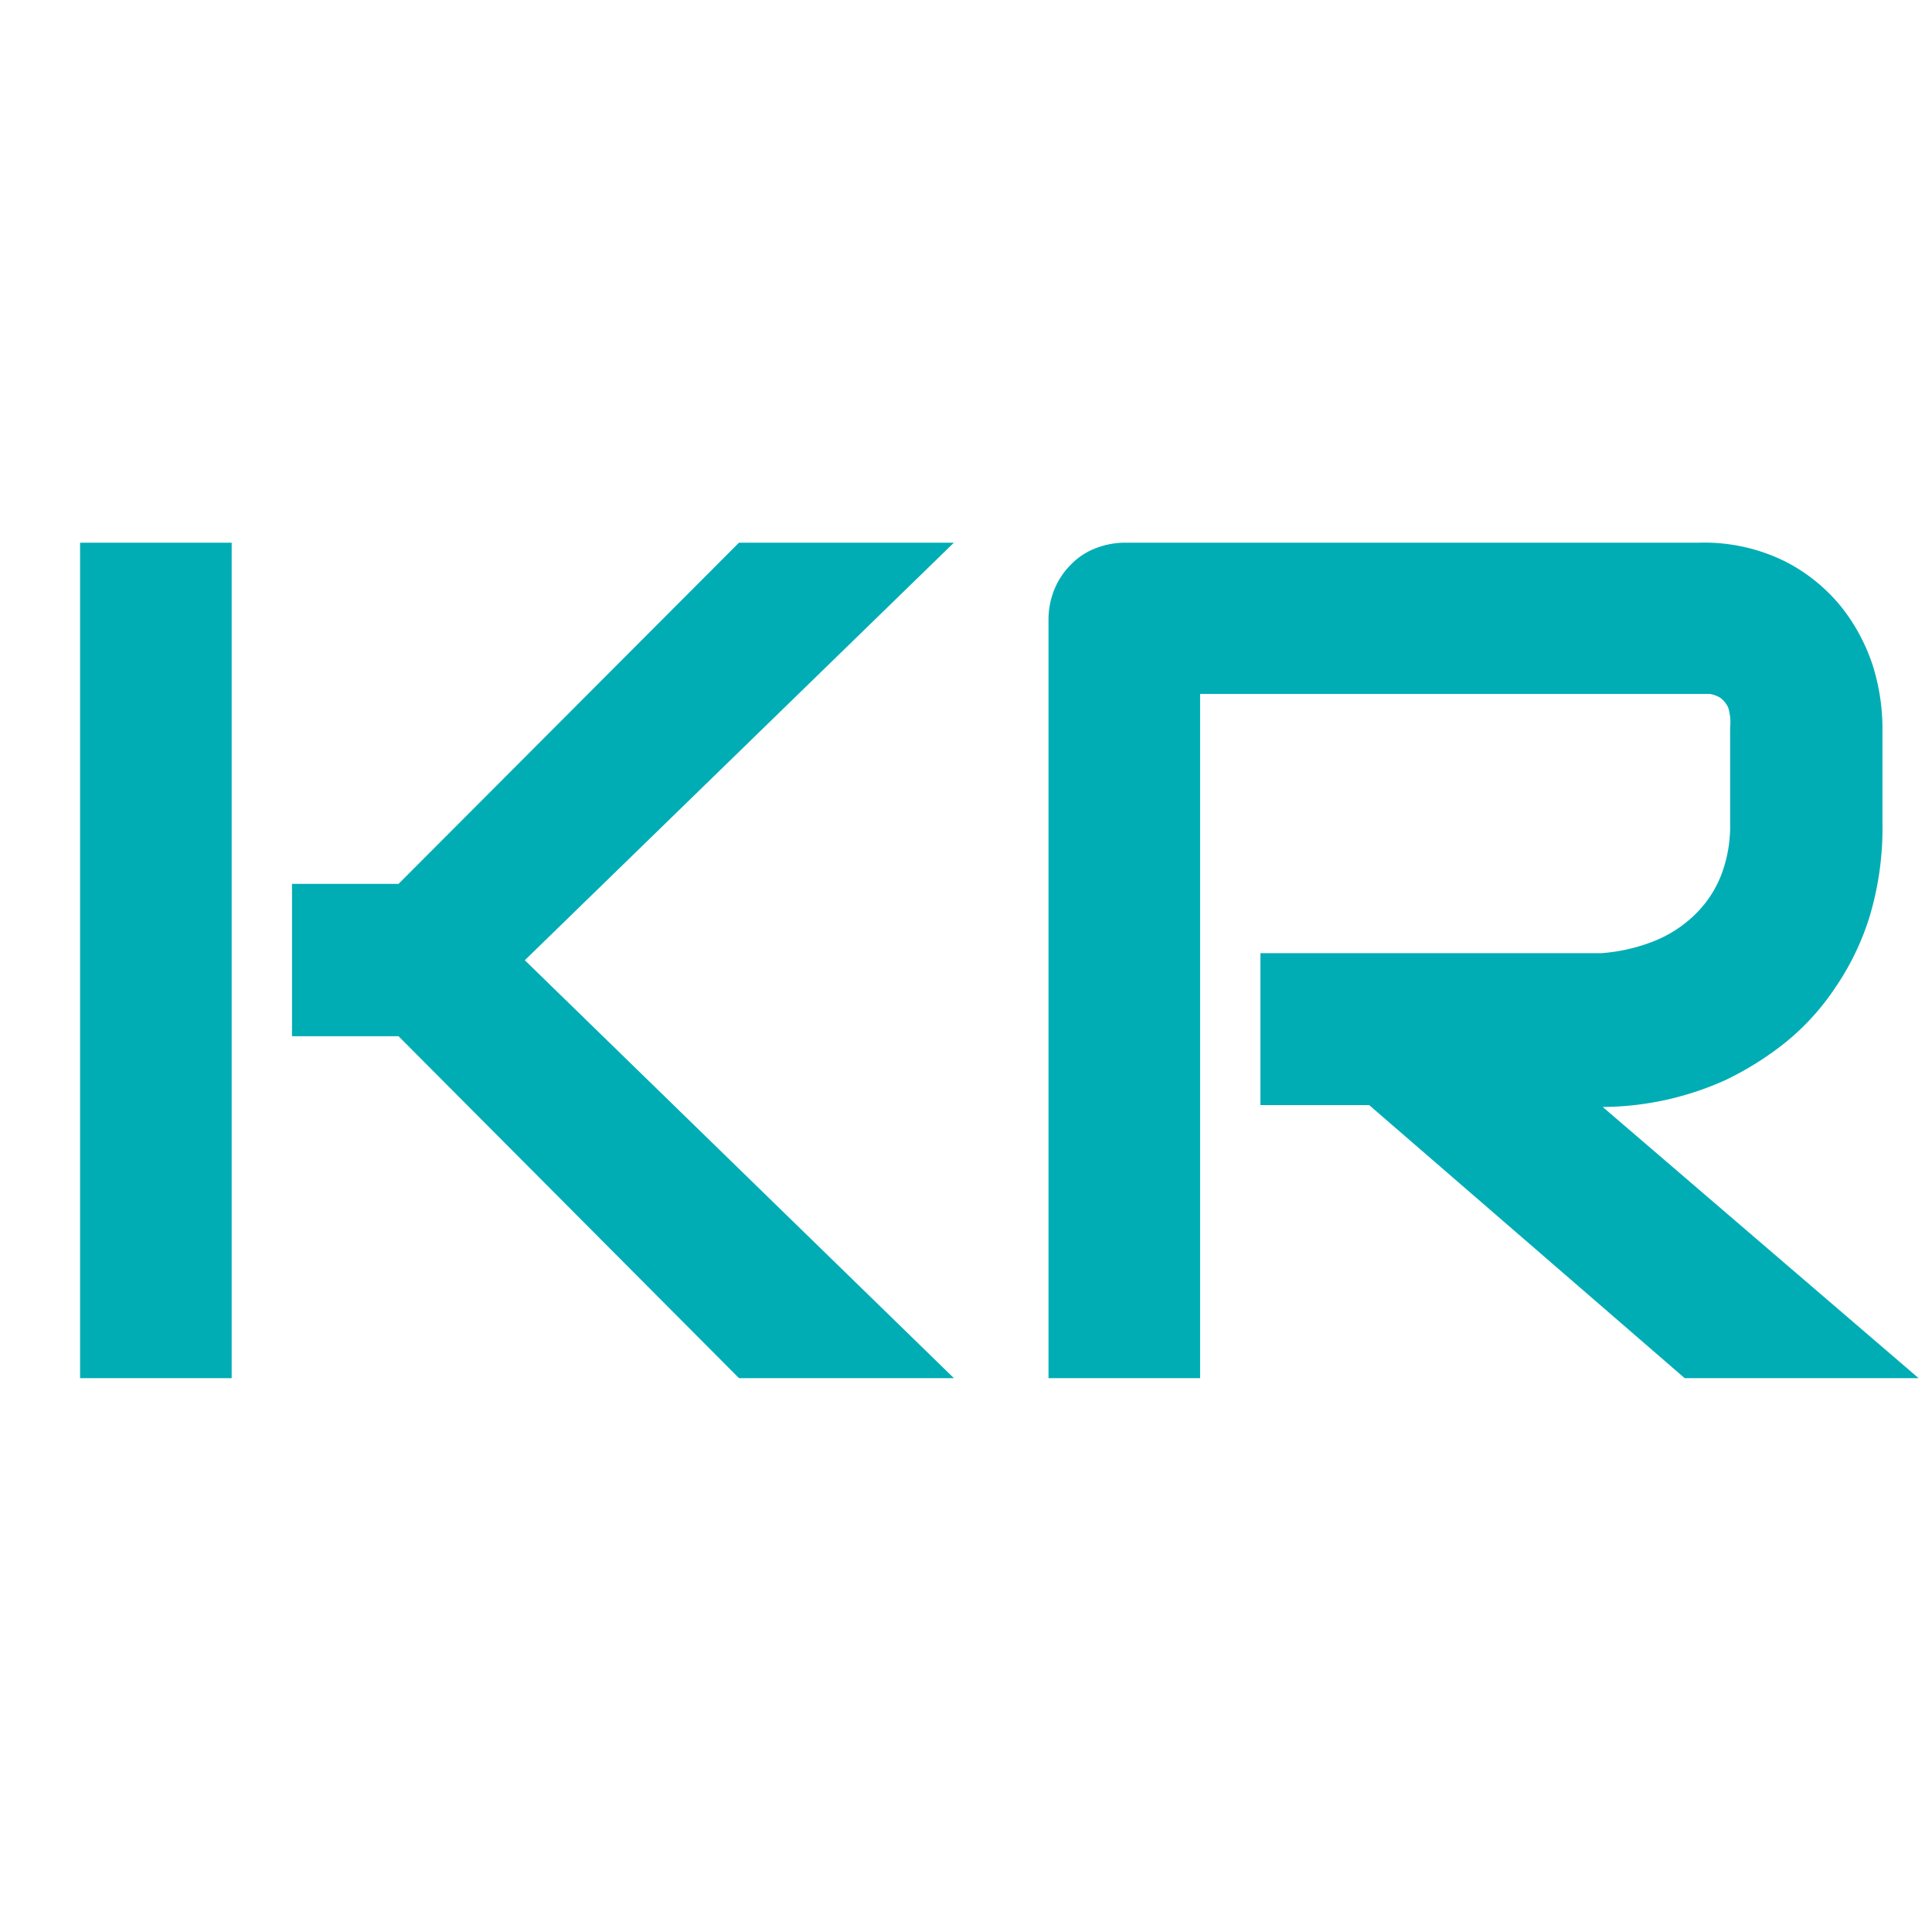
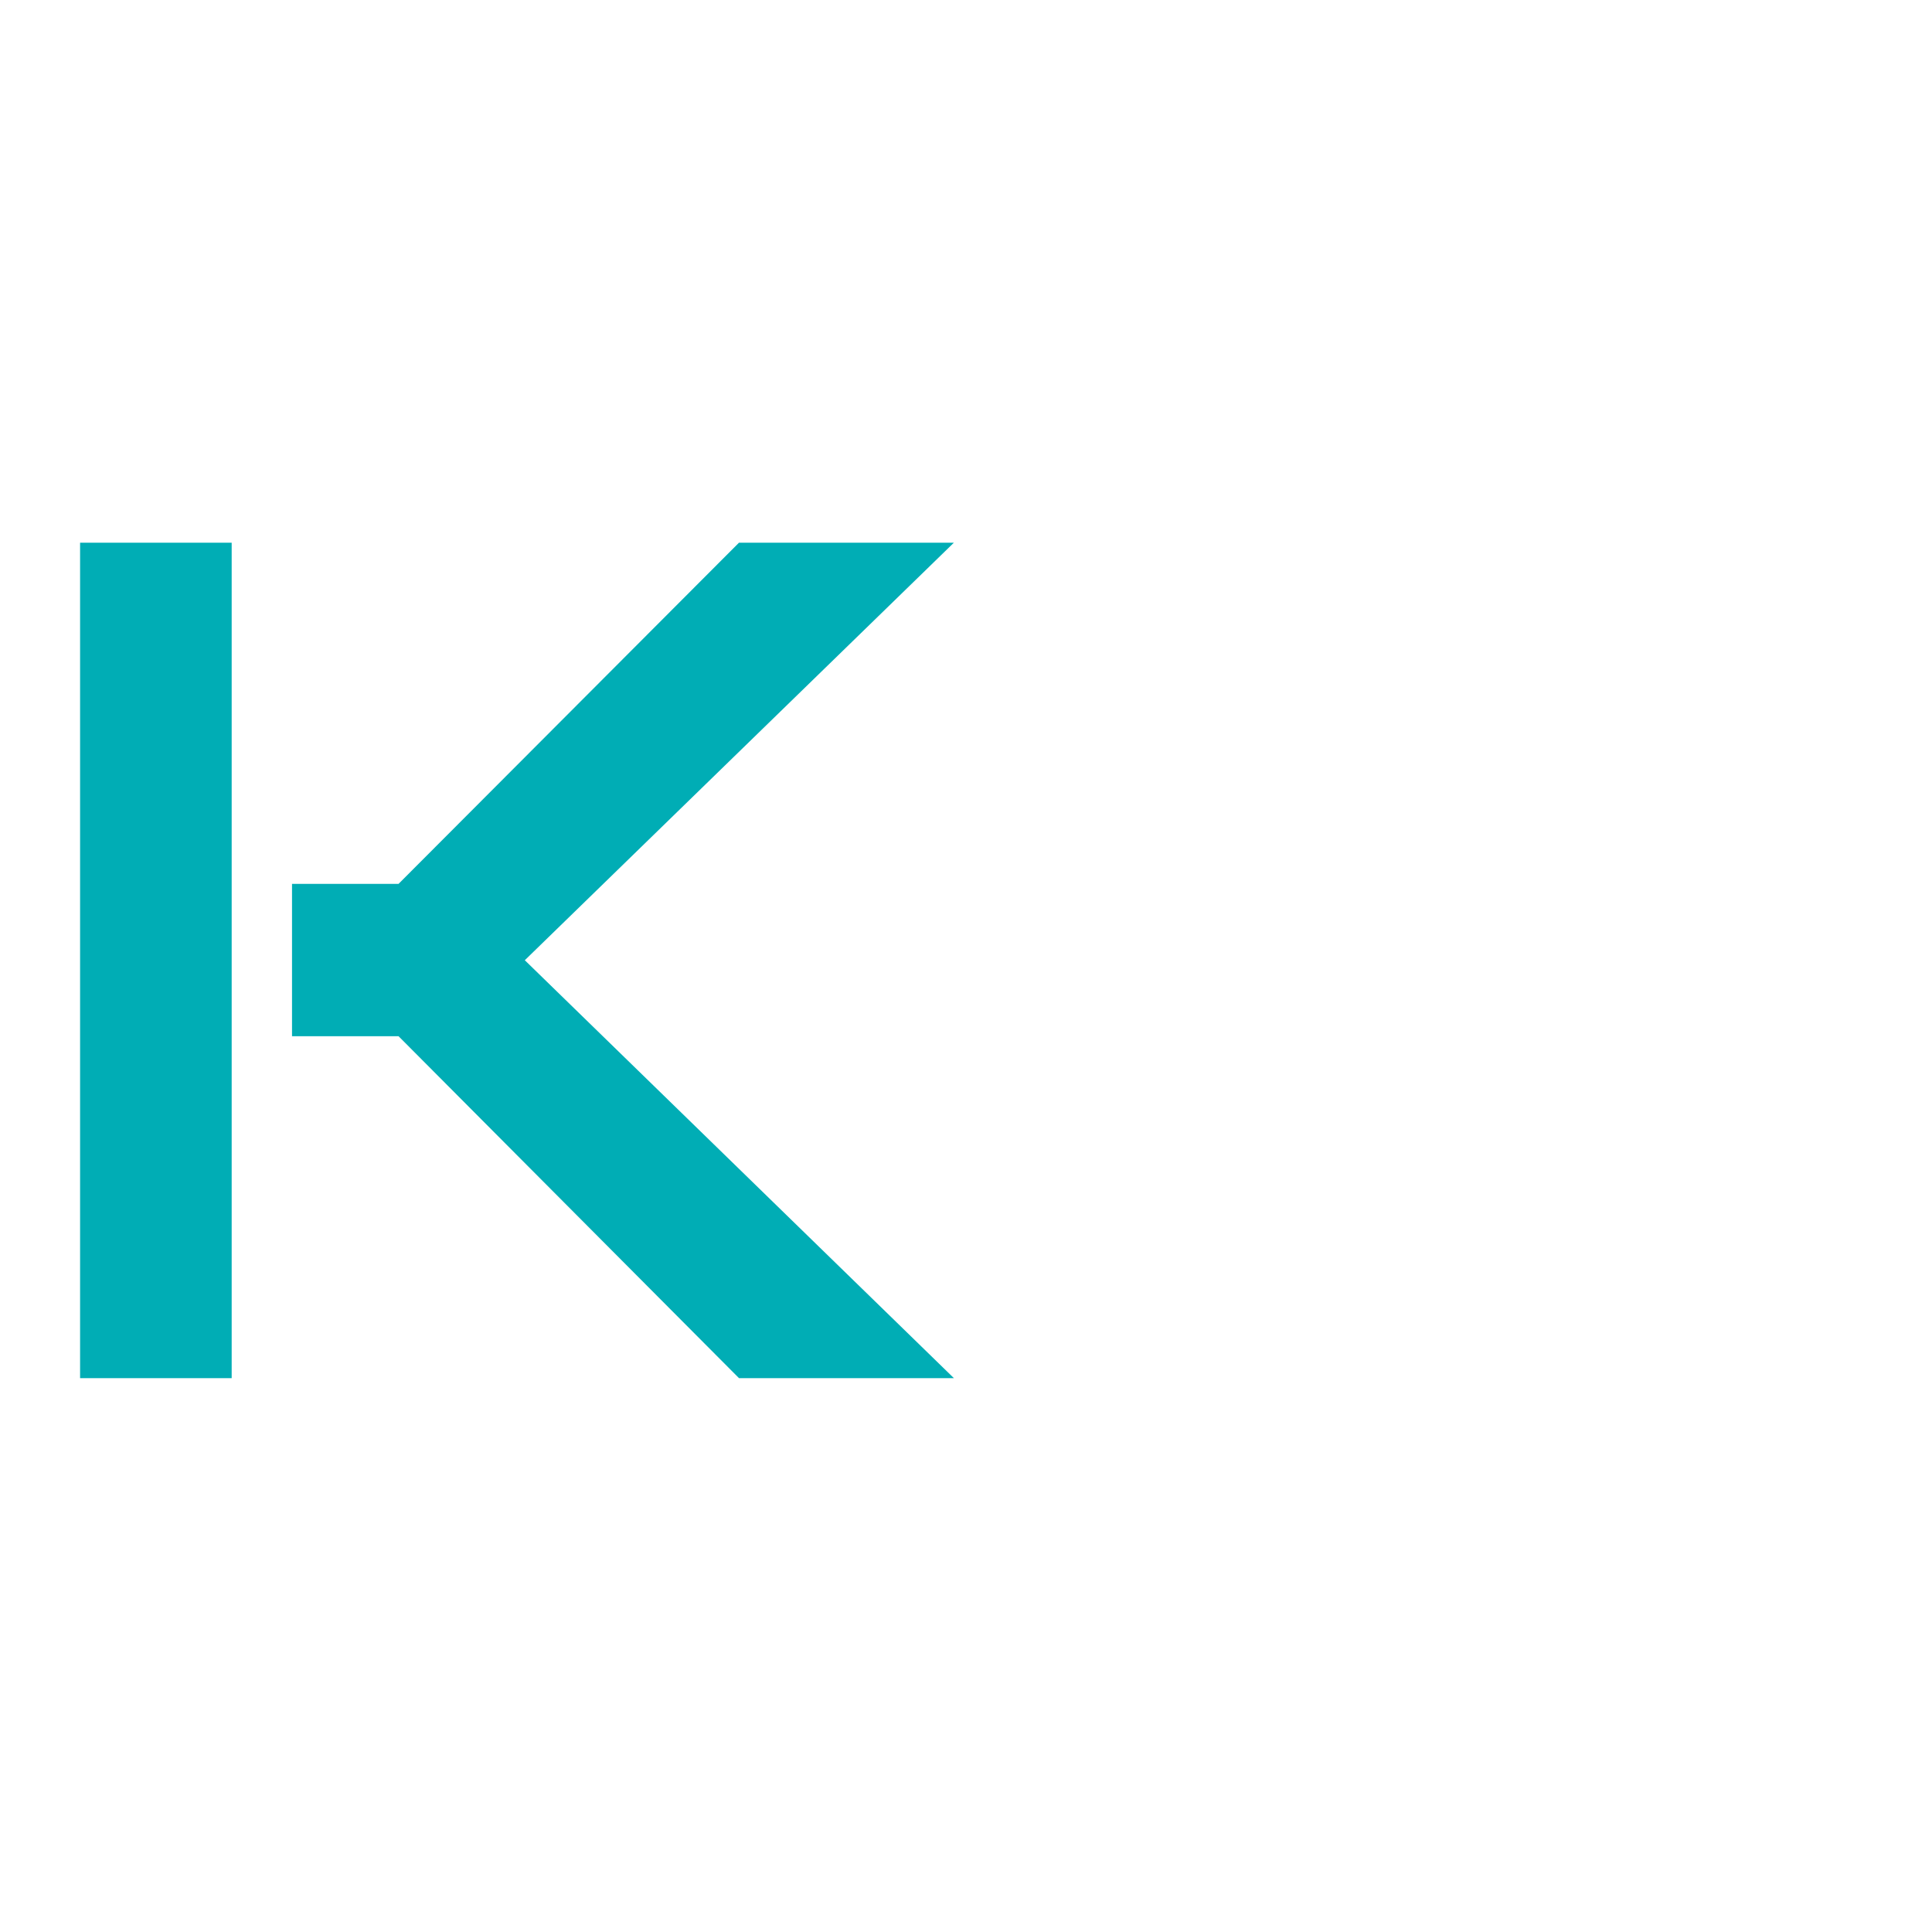
<svg xmlns="http://www.w3.org/2000/svg" viewBox="0 0 51.87 51.87">
  <defs>
    <style>.cls-1{fill:#00adb5;}</style>
  </defs>
  <title>favicon</title>
  <g id="Layer_1" data-name="Layer 1">
    <path class="cls-1" d="M6.22,37H2.15V14.57H6.22Zm19.39,0H19.84L10.7,27.82H7.84V23.73H10.7l9.14-9.16h5.77L14.09,25.78Z" />
-     <path class="cls-1" d="M50.54,22.11a8.26,8.26,0,0,1-.34,2.48,7.06,7.06,0,0,1-.93,1.93A6.58,6.58,0,0,1,47.92,28a8.39,8.39,0,0,1-1.6,1,8.12,8.12,0,0,1-3.29.72L51.51,37H45.23l-8.47-7.33H33.84V25.59H43a4.78,4.78,0,0,0,1.4-.32,3.34,3.34,0,0,0,1.09-.7,3,3,0,0,0,.71-1.05,3.66,3.66,0,0,0,.25-1.41V19.54A1.38,1.38,0,0,0,46.4,19a.67.67,0,0,0-.22-.27.79.79,0,0,0-.28-.1H32.22V37H28.15V16.62a2.15,2.15,0,0,1,.16-.8,2,2,0,0,1,.43-.65,1.83,1.83,0,0,1,.65-.44,2.17,2.17,0,0,1,.81-.16H45.62a4.89,4.89,0,0,1,2.3.5,4.65,4.65,0,0,1,1.52,1.23,5.05,5.05,0,0,1,.85,1.6,5.7,5.7,0,0,1,.25,1.61Z" />
  </g>
</svg>